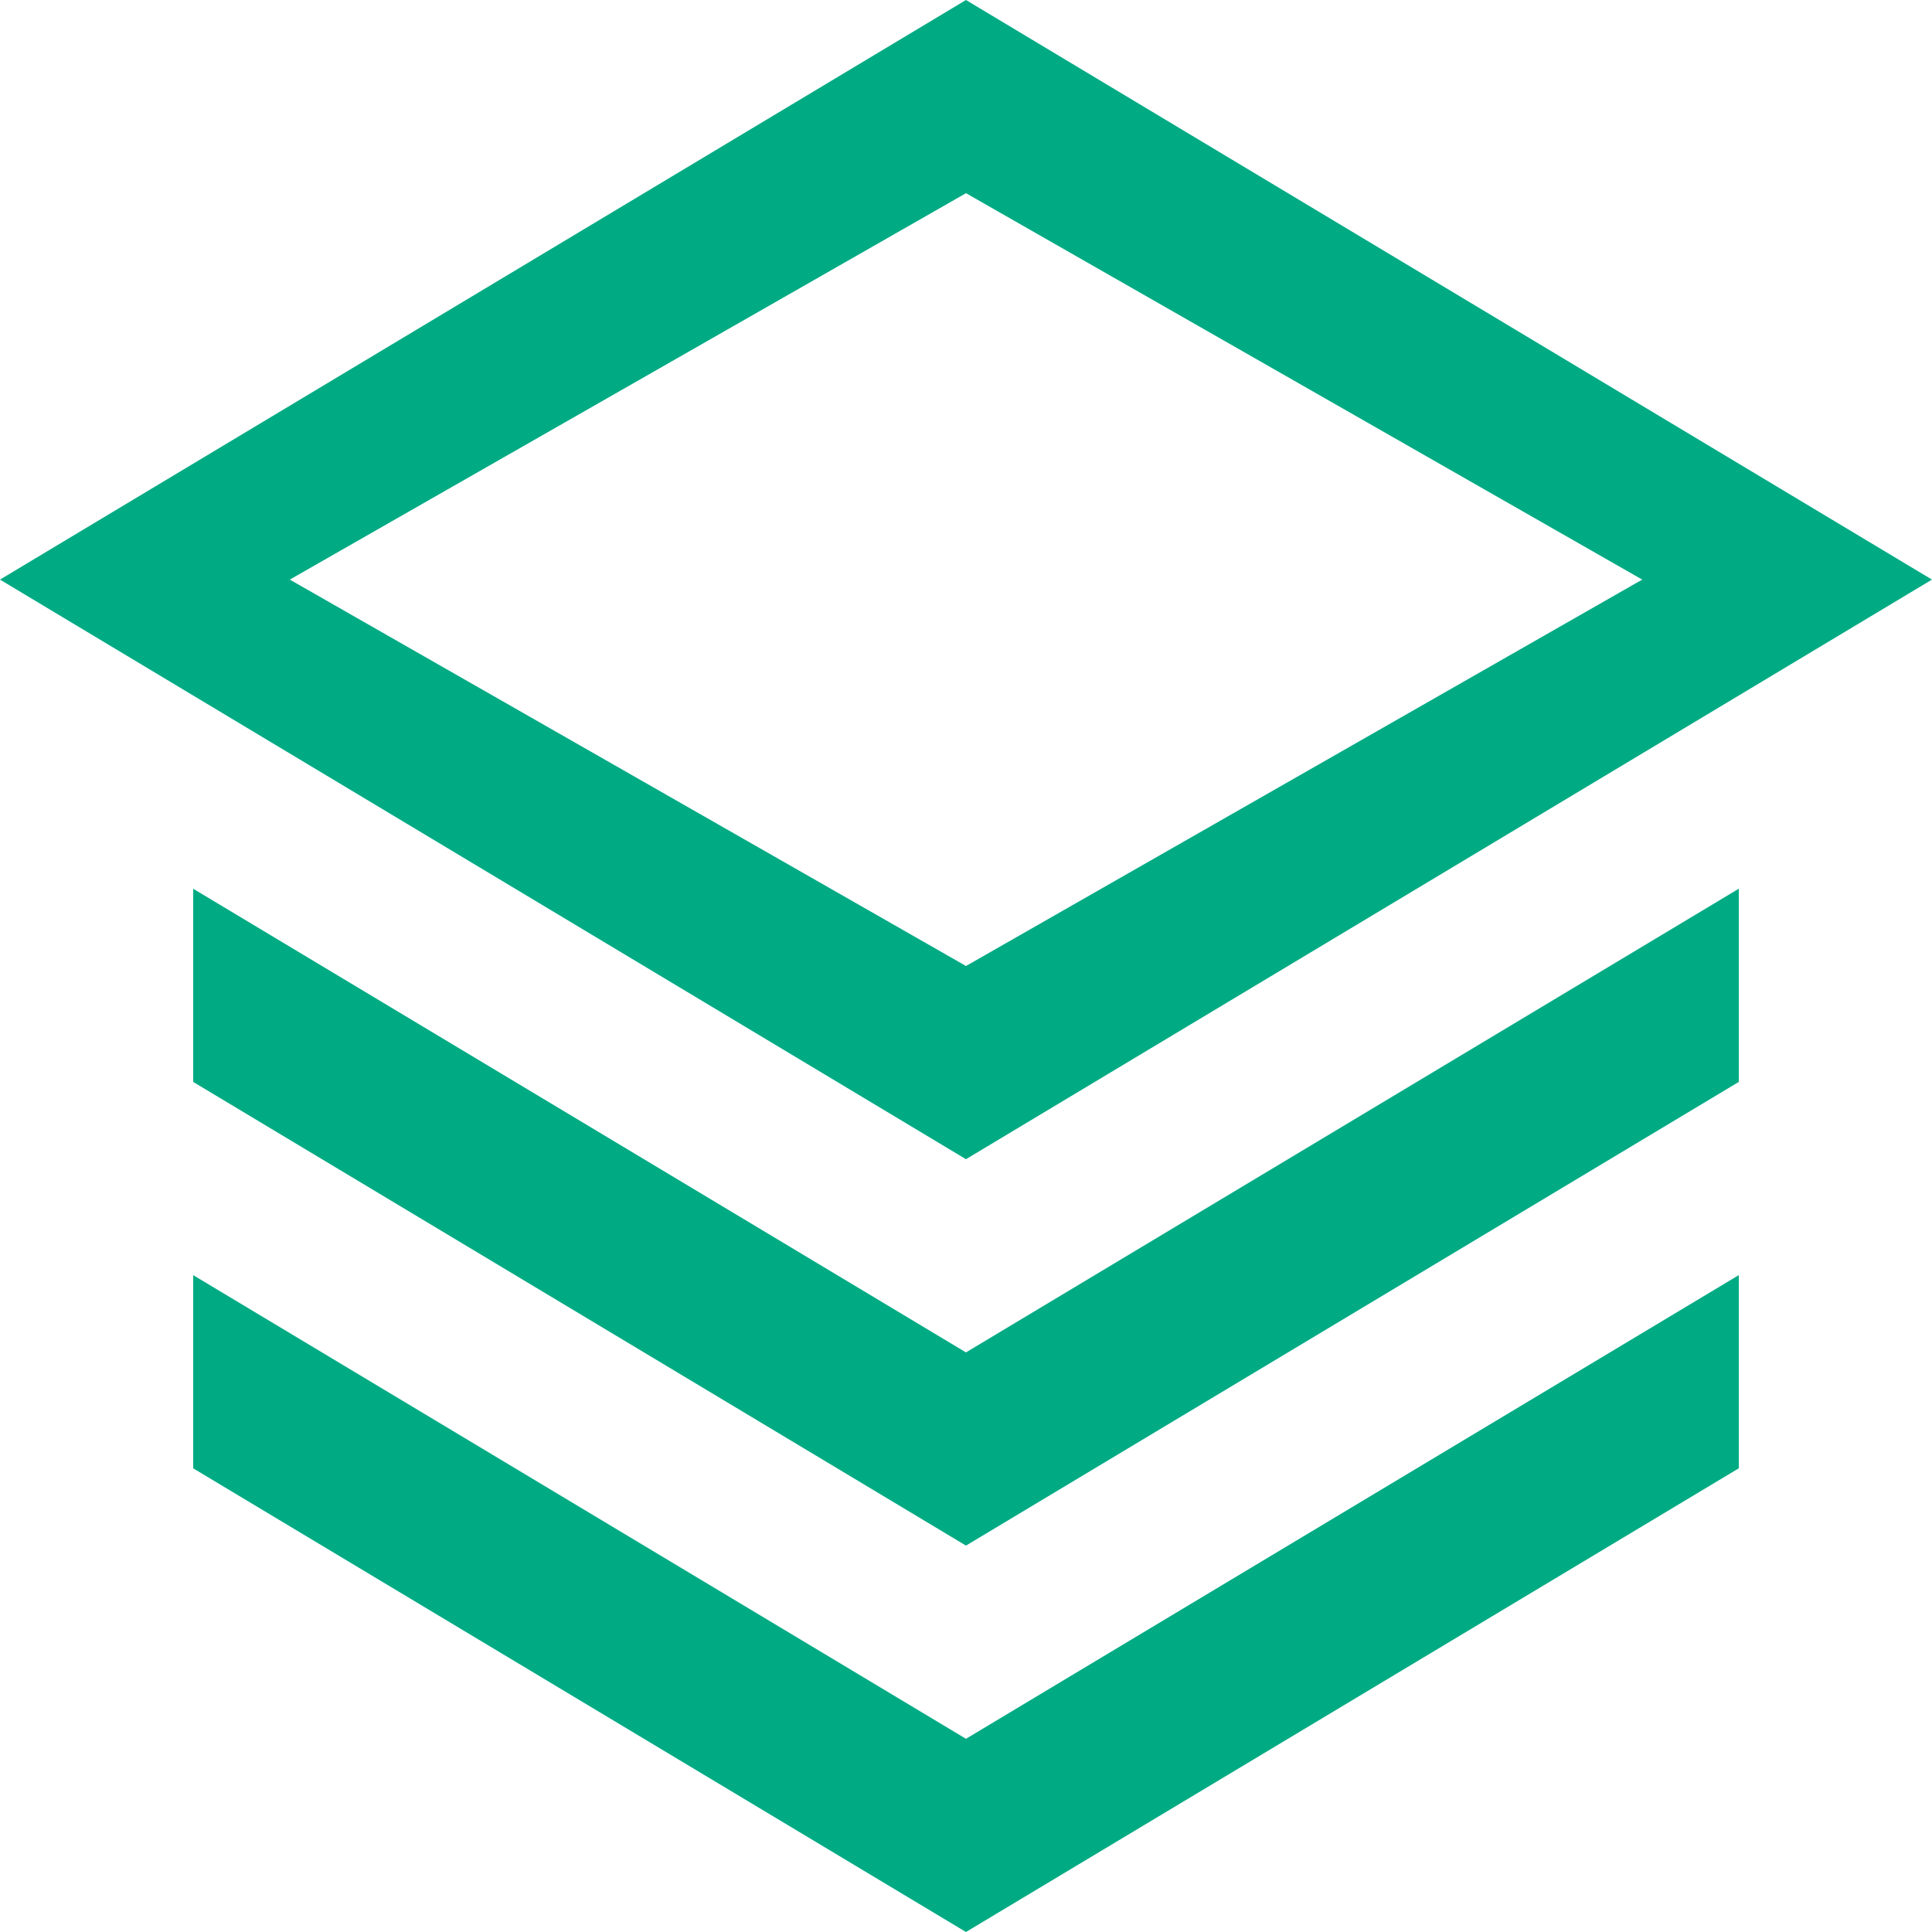
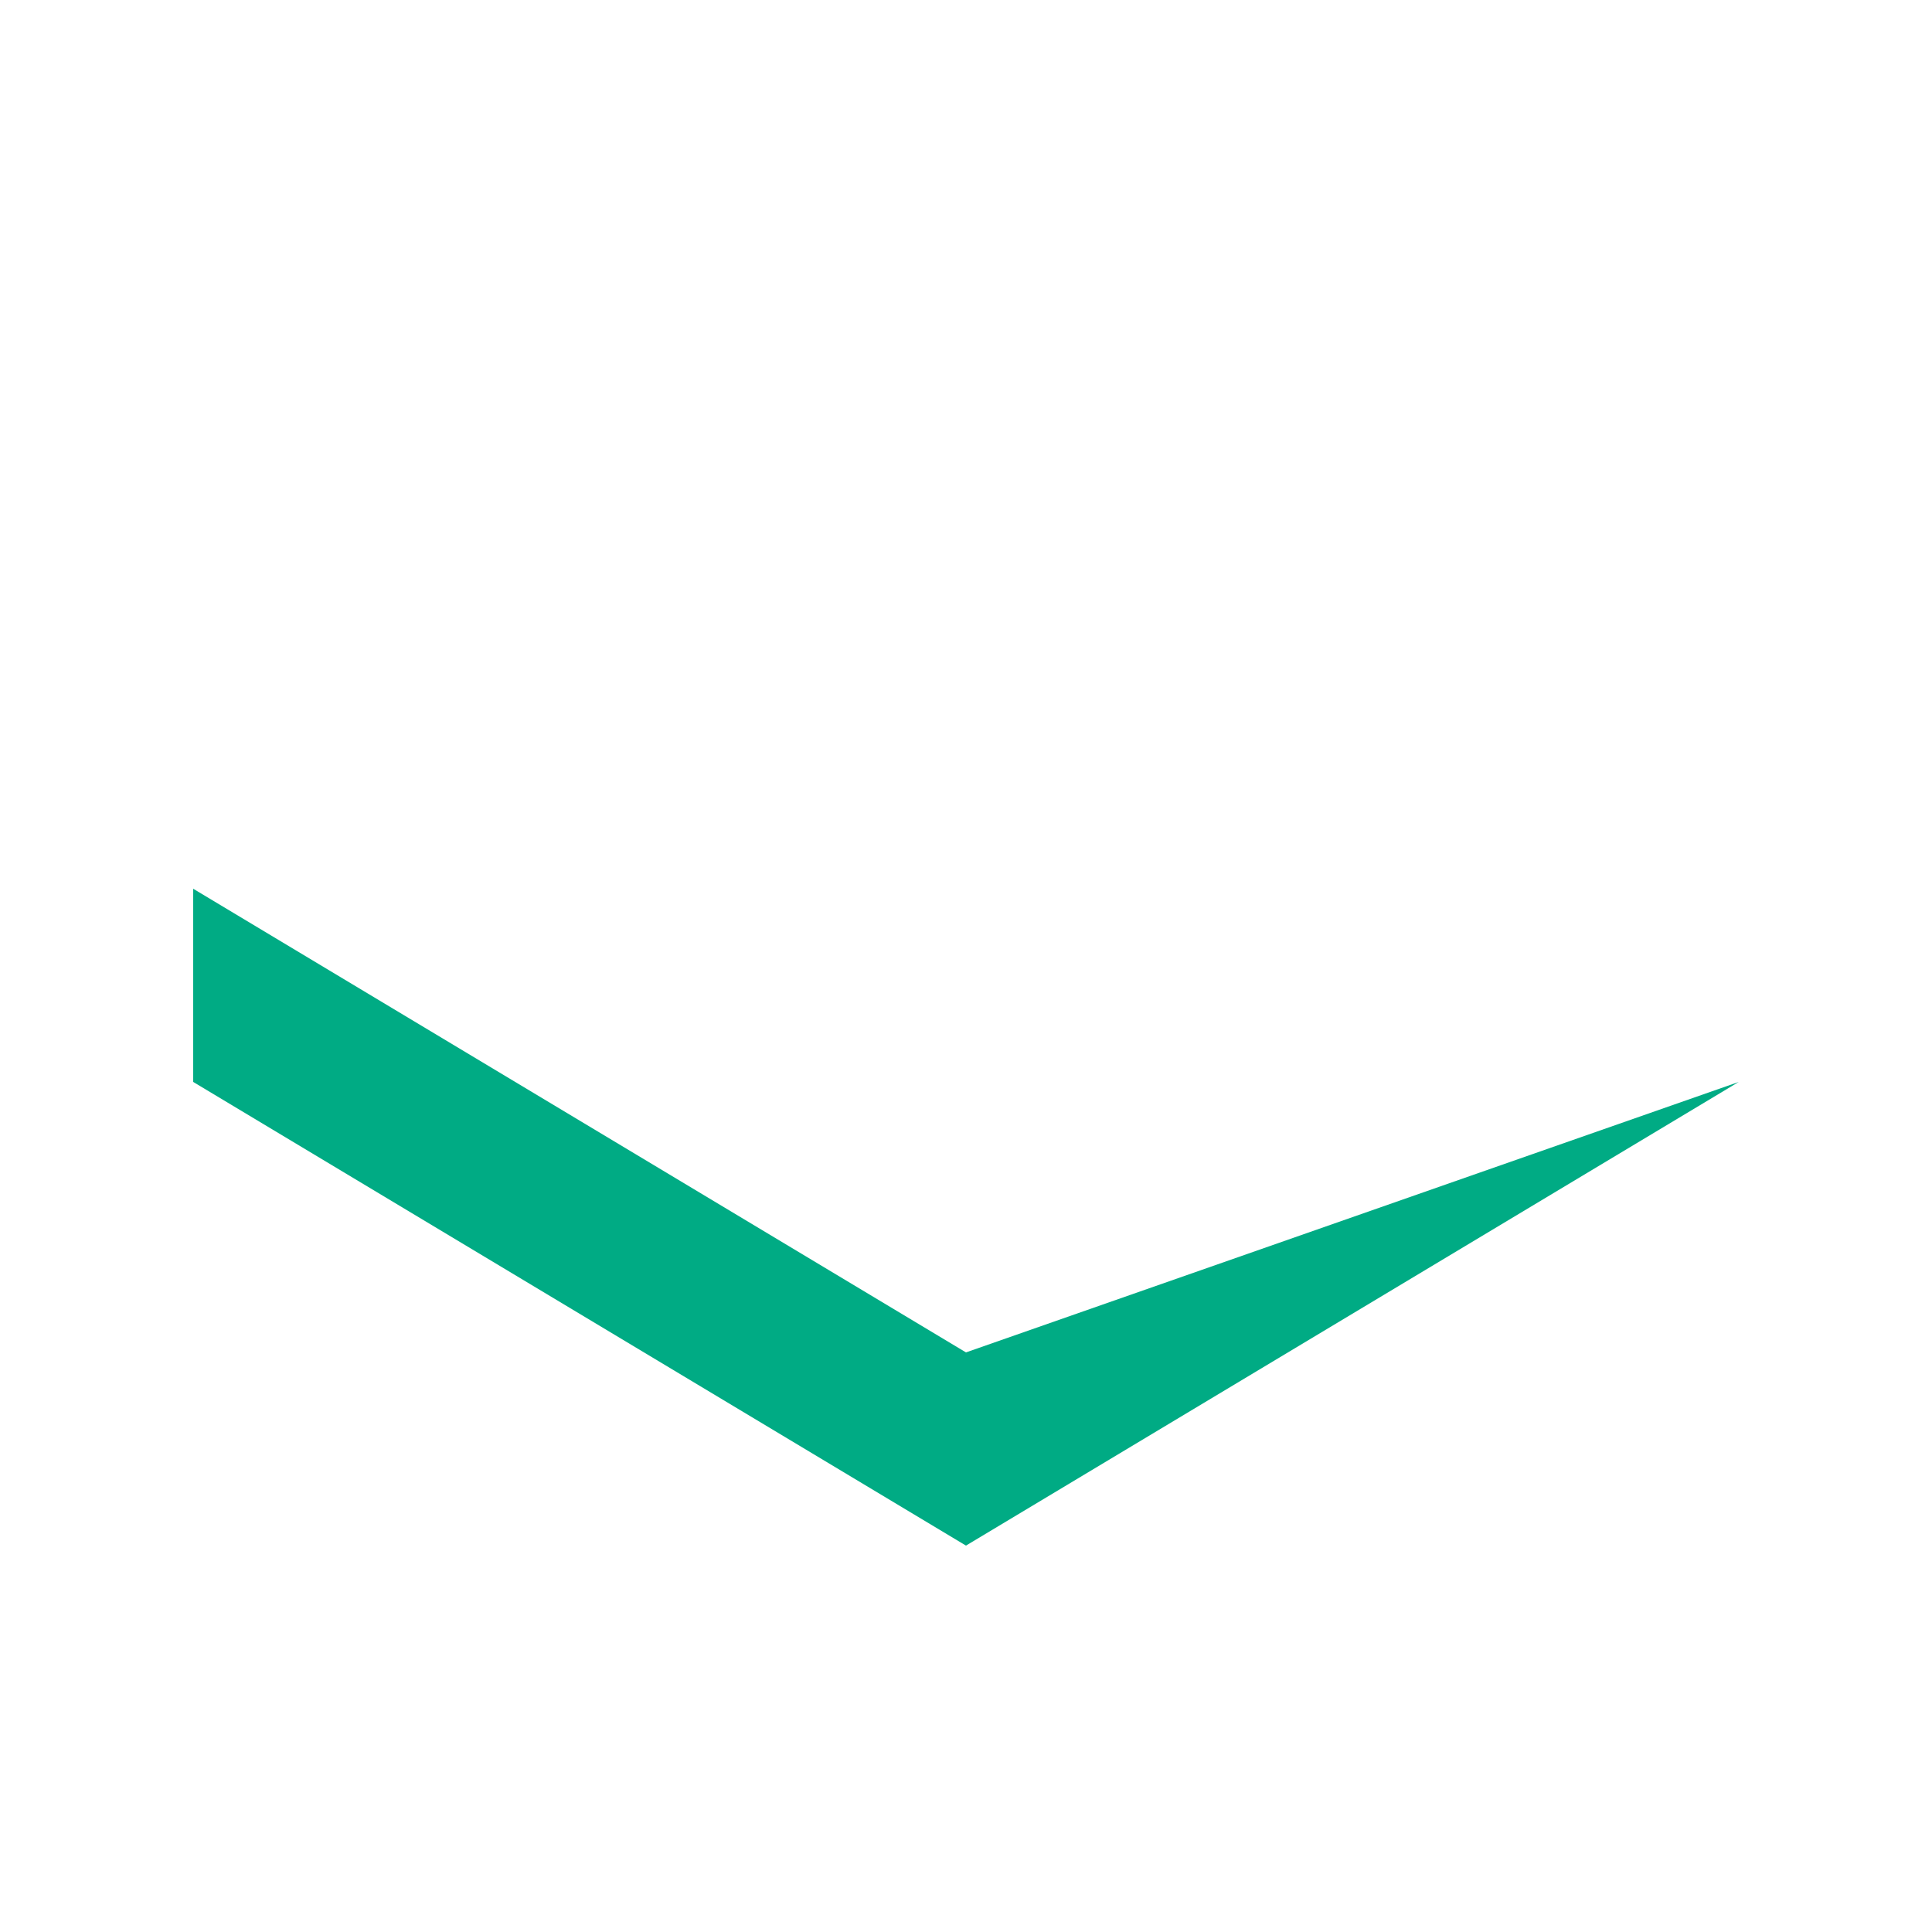
<svg xmlns="http://www.w3.org/2000/svg" t="1703223649000" class="icon" viewBox="0 0 1024 1024" version="1.1" p-id="5398" width="80" height="80">
-   <path d="M1024 307.2L512 0 0 307.2l512 307.2zM512 102.4l358.4 204.8-358.4 204.8-358.4-204.8zM102.4 675.84v102.4l409.6 245.76 409.6-245.76v-102.4L512 921.6l-409.6-245.76z" p-id="5399" fill="#00ab84" />
-   <path d="M102.4 471.04v102.4l409.6 245.76 409.6-245.76v-102.4L512 716.8 102.4 471.04z" p-id="5400" fill="#00ab84" />
+   <path d="M102.4 471.04v102.4l409.6 245.76 409.6-245.76L512 716.8 102.4 471.04z" p-id="5400" fill="#00ab84" />
</svg>